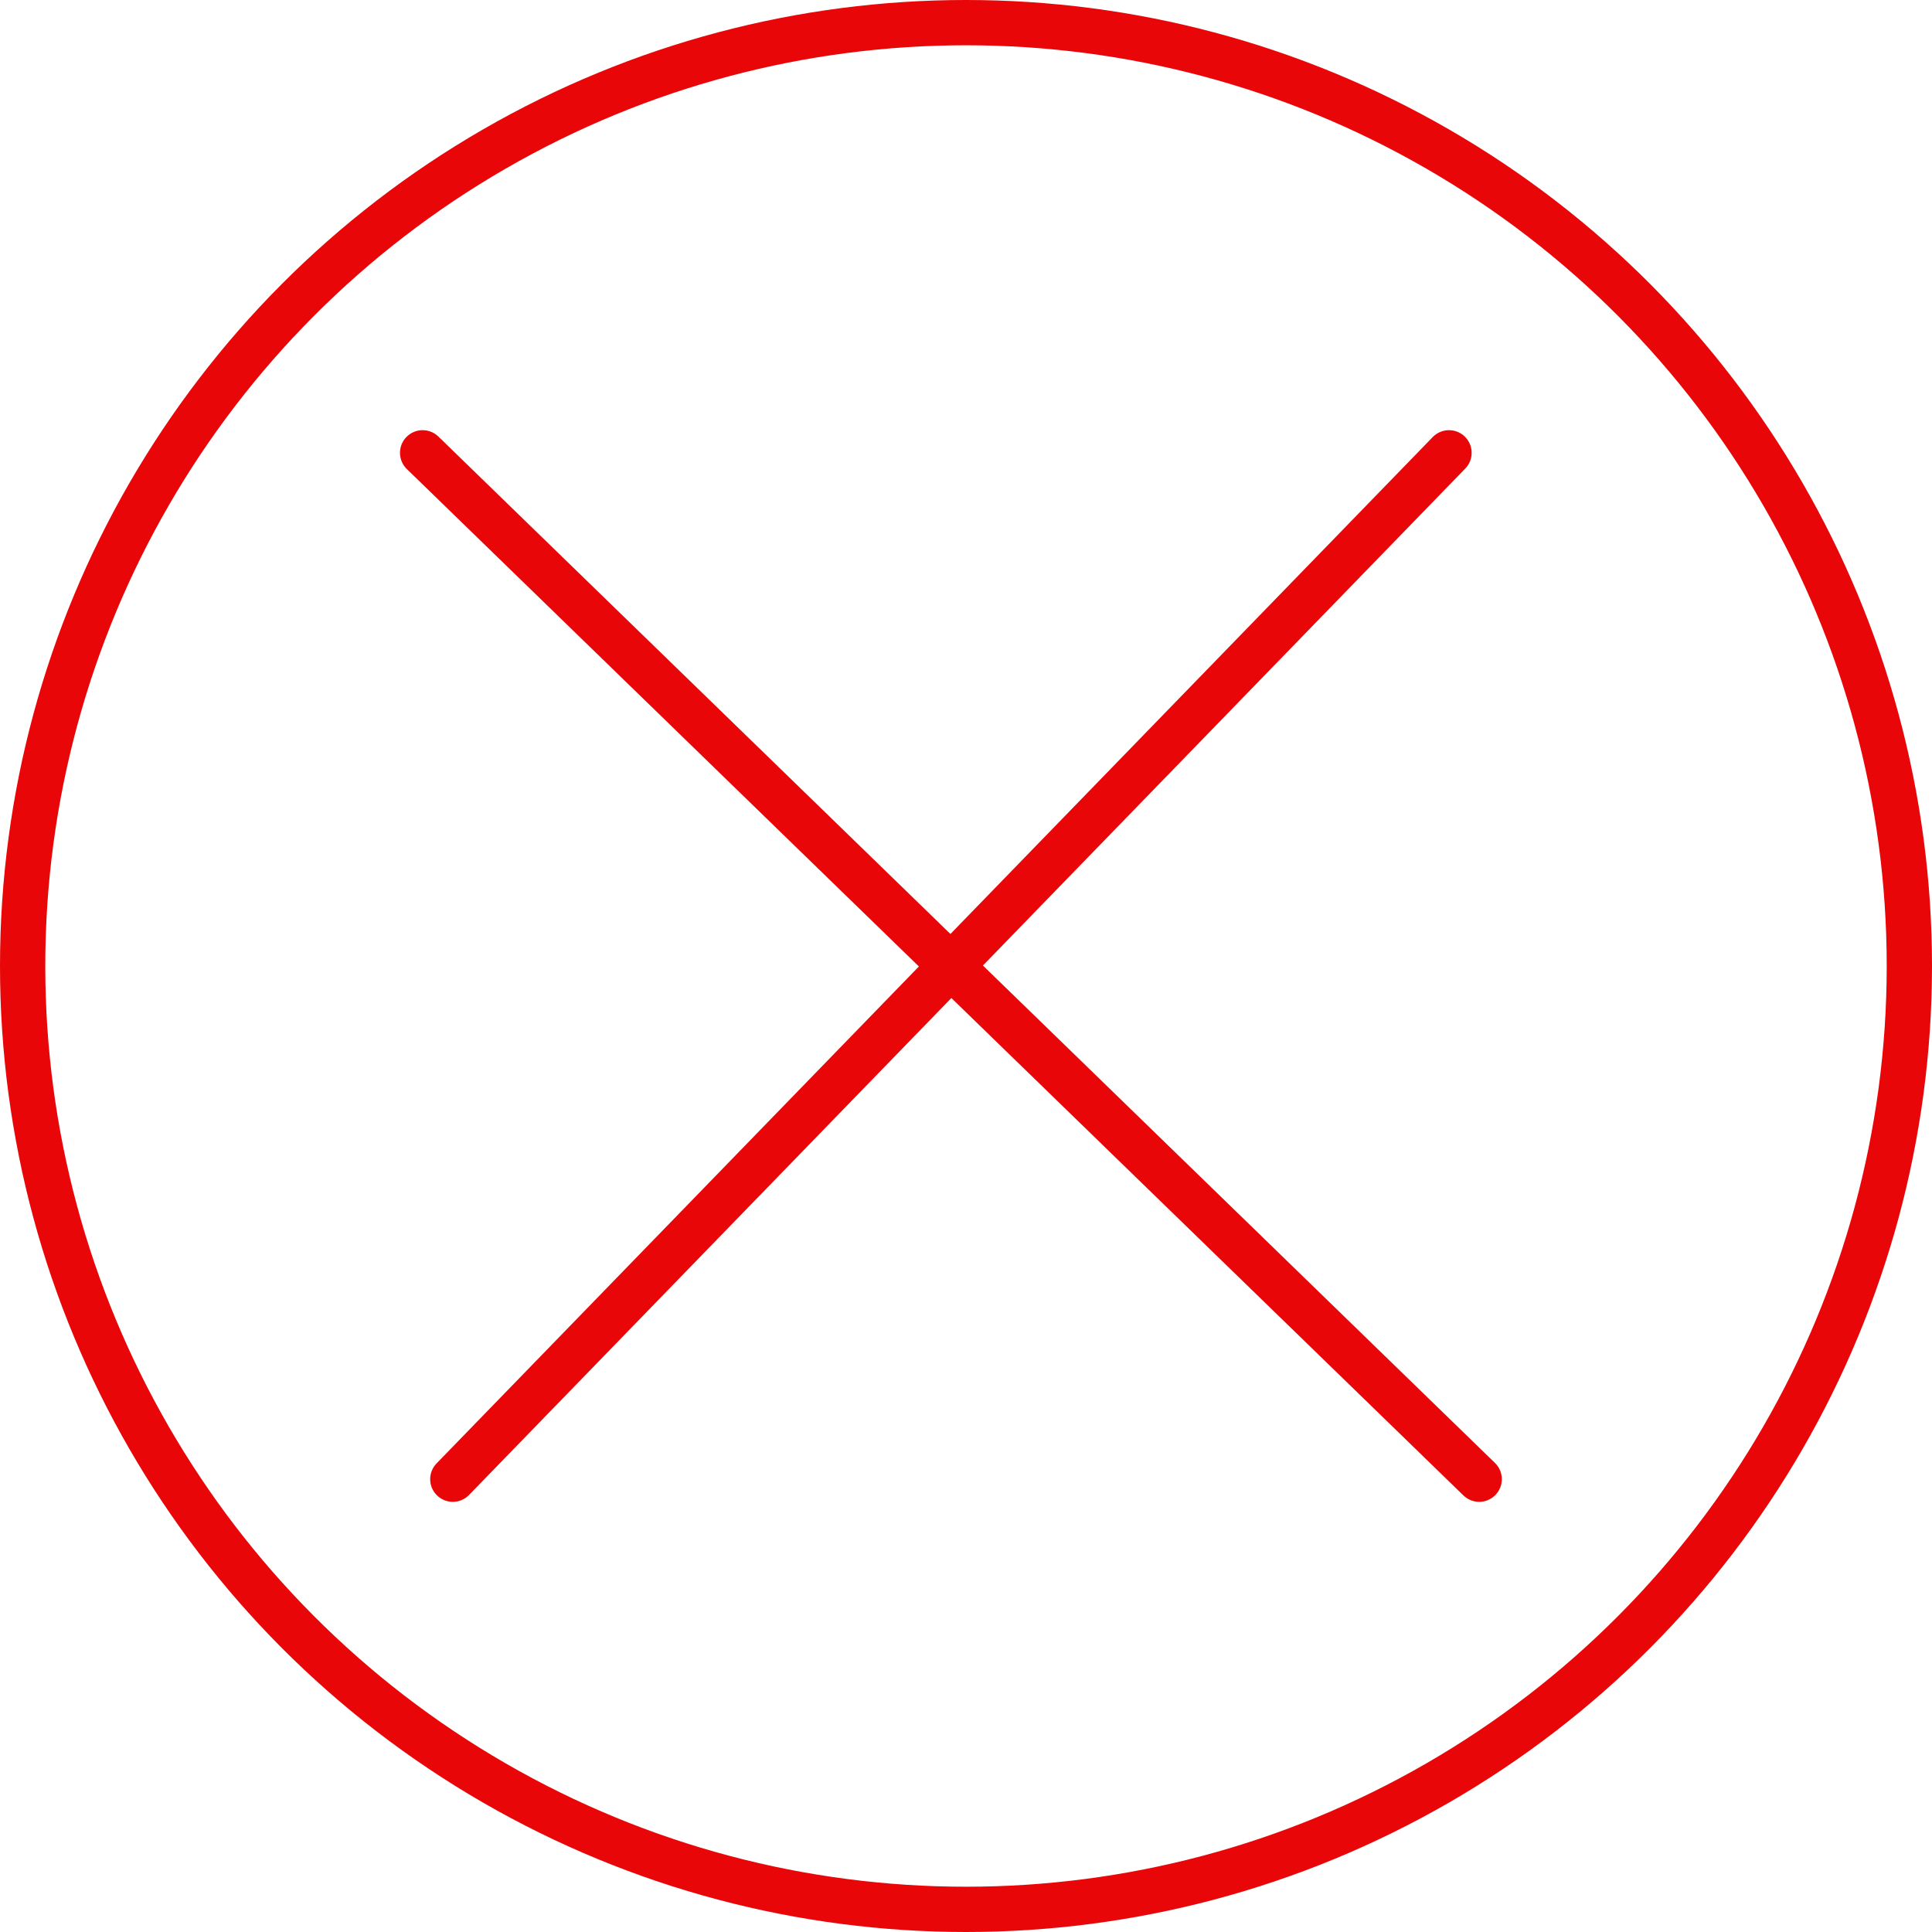
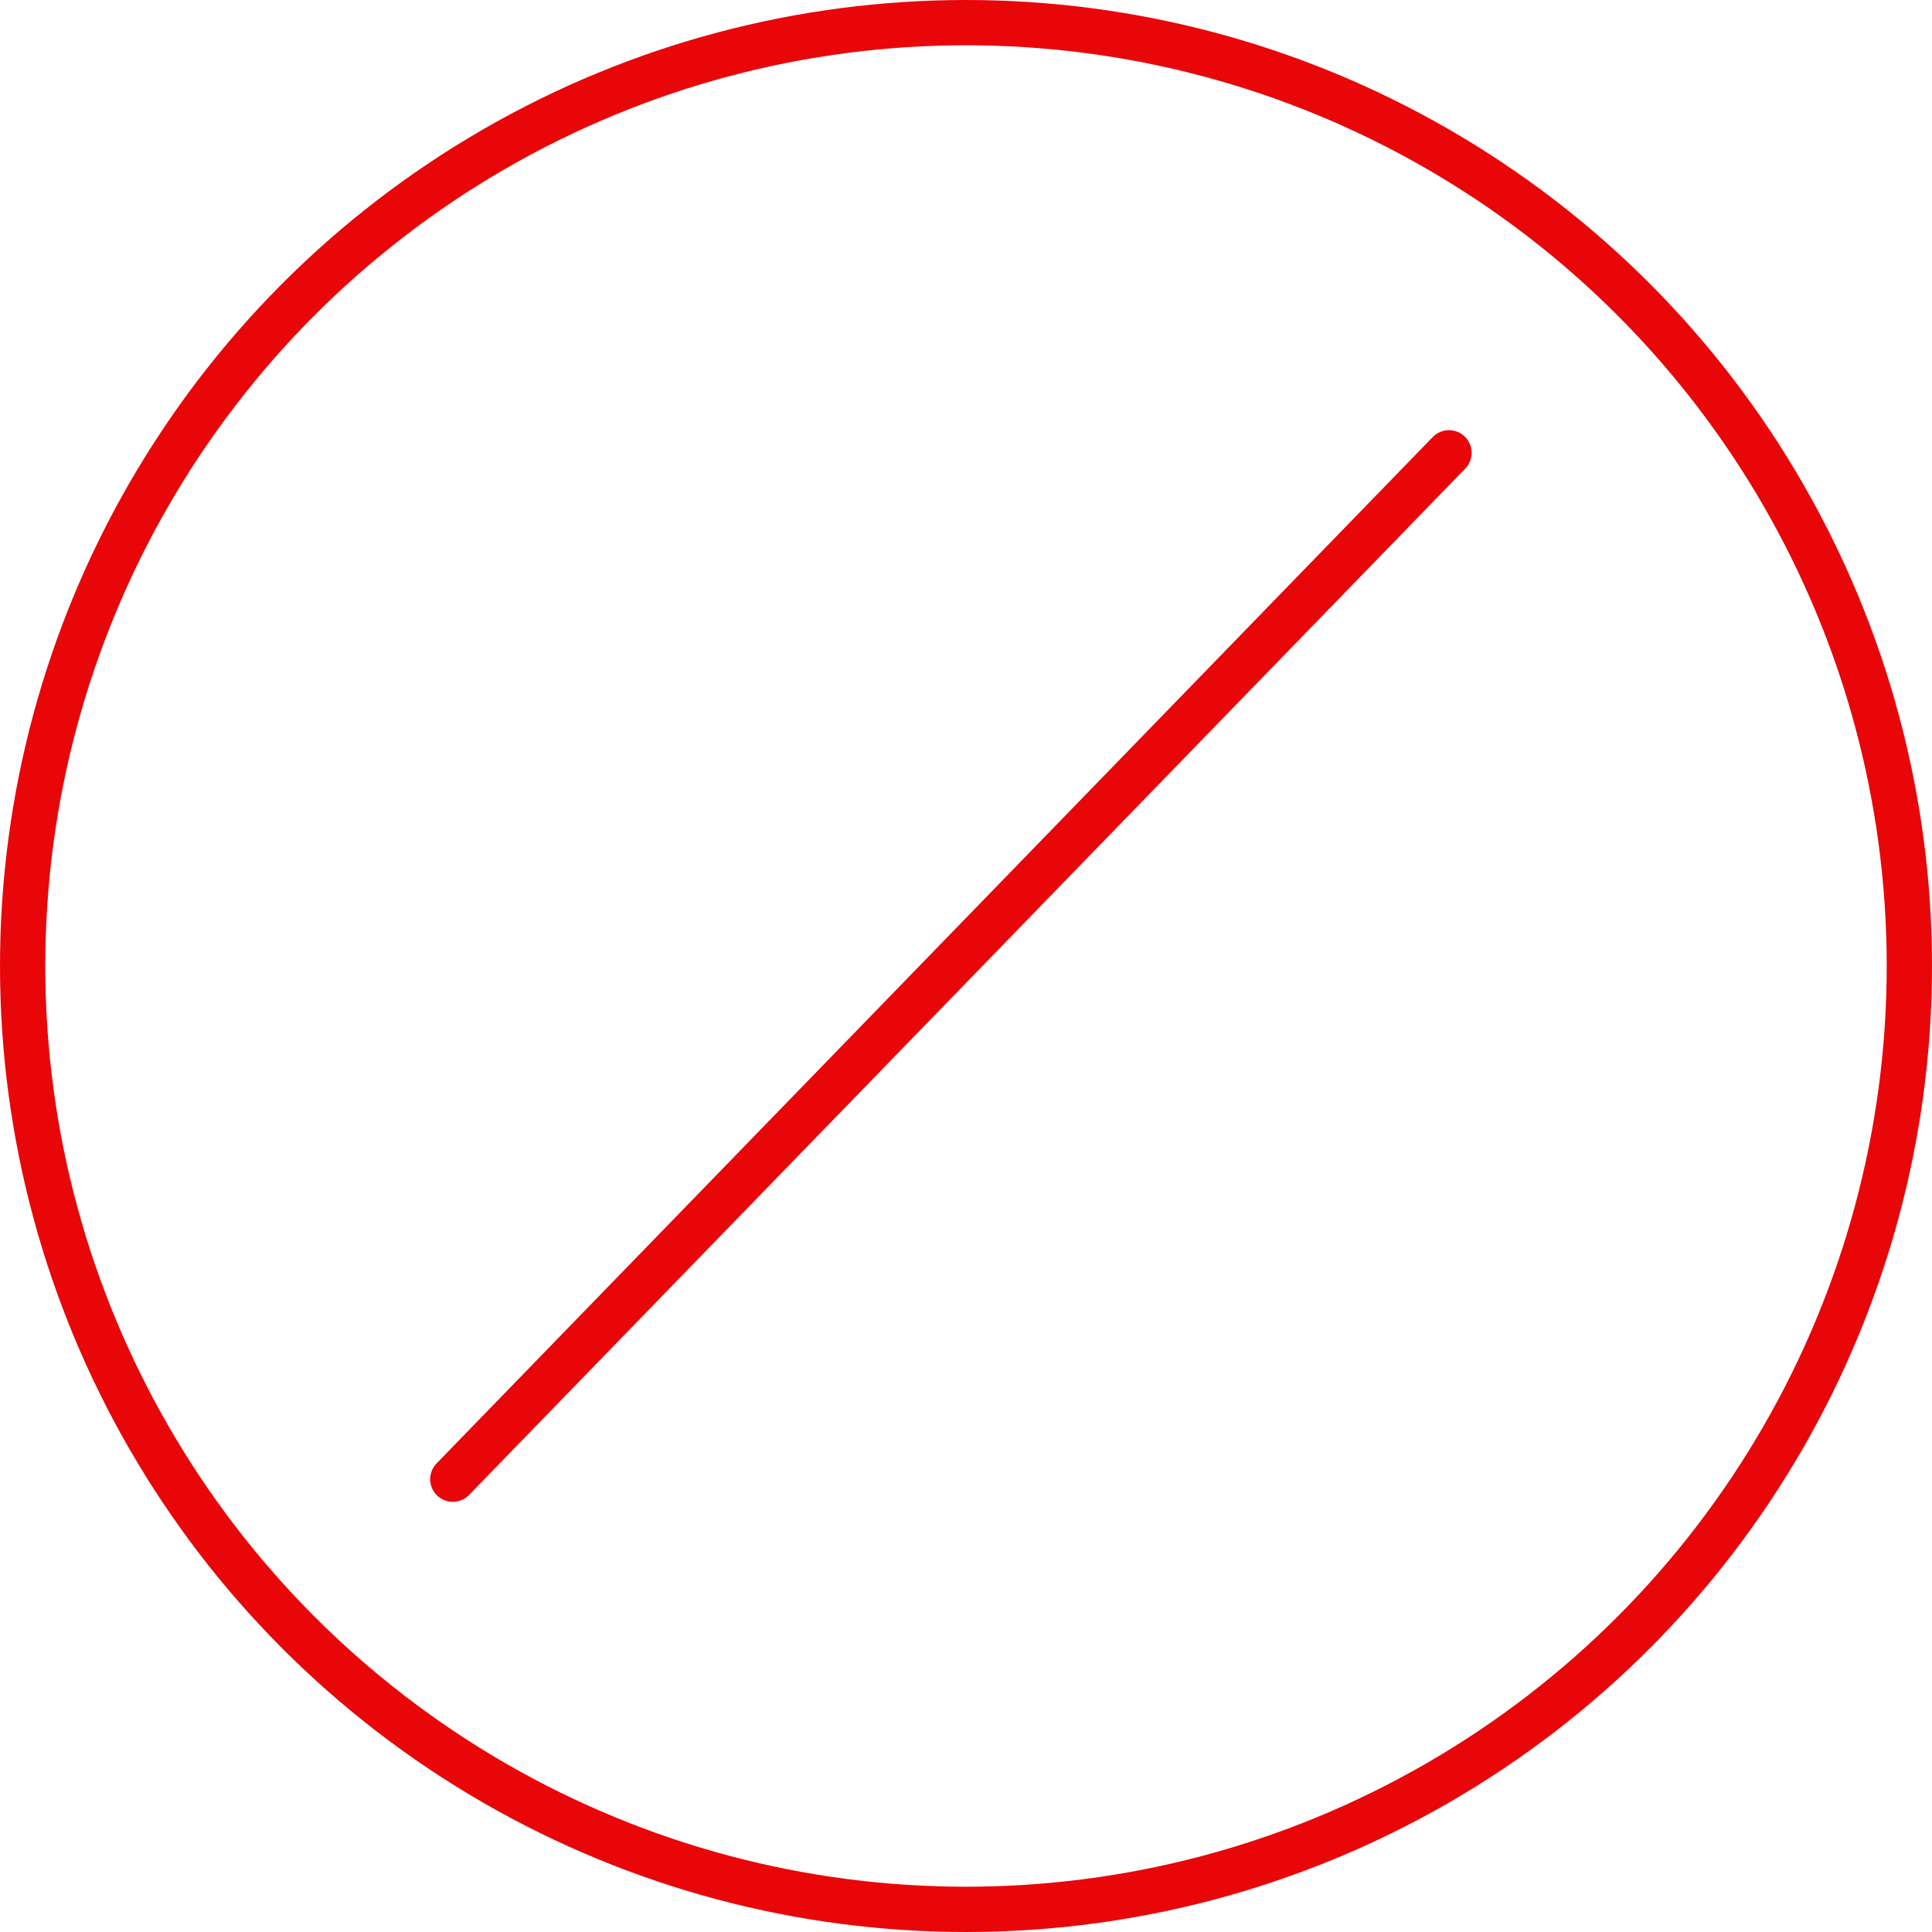
<svg xmlns="http://www.w3.org/2000/svg" width="64" height="64" viewBox="0 0 64 64" fill="none">
  <circle cx="32" cy="32" r="31.25" stroke="#E80609" stroke-width="1.5" />
  <path d="M15 49L48 15" stroke="#E80609" stroke-width="1.5" stroke-linecap="round" />
-   <path d="M14 15L49 49" stroke="#E80609" stroke-width="1.5" stroke-linecap="round" />
</svg>